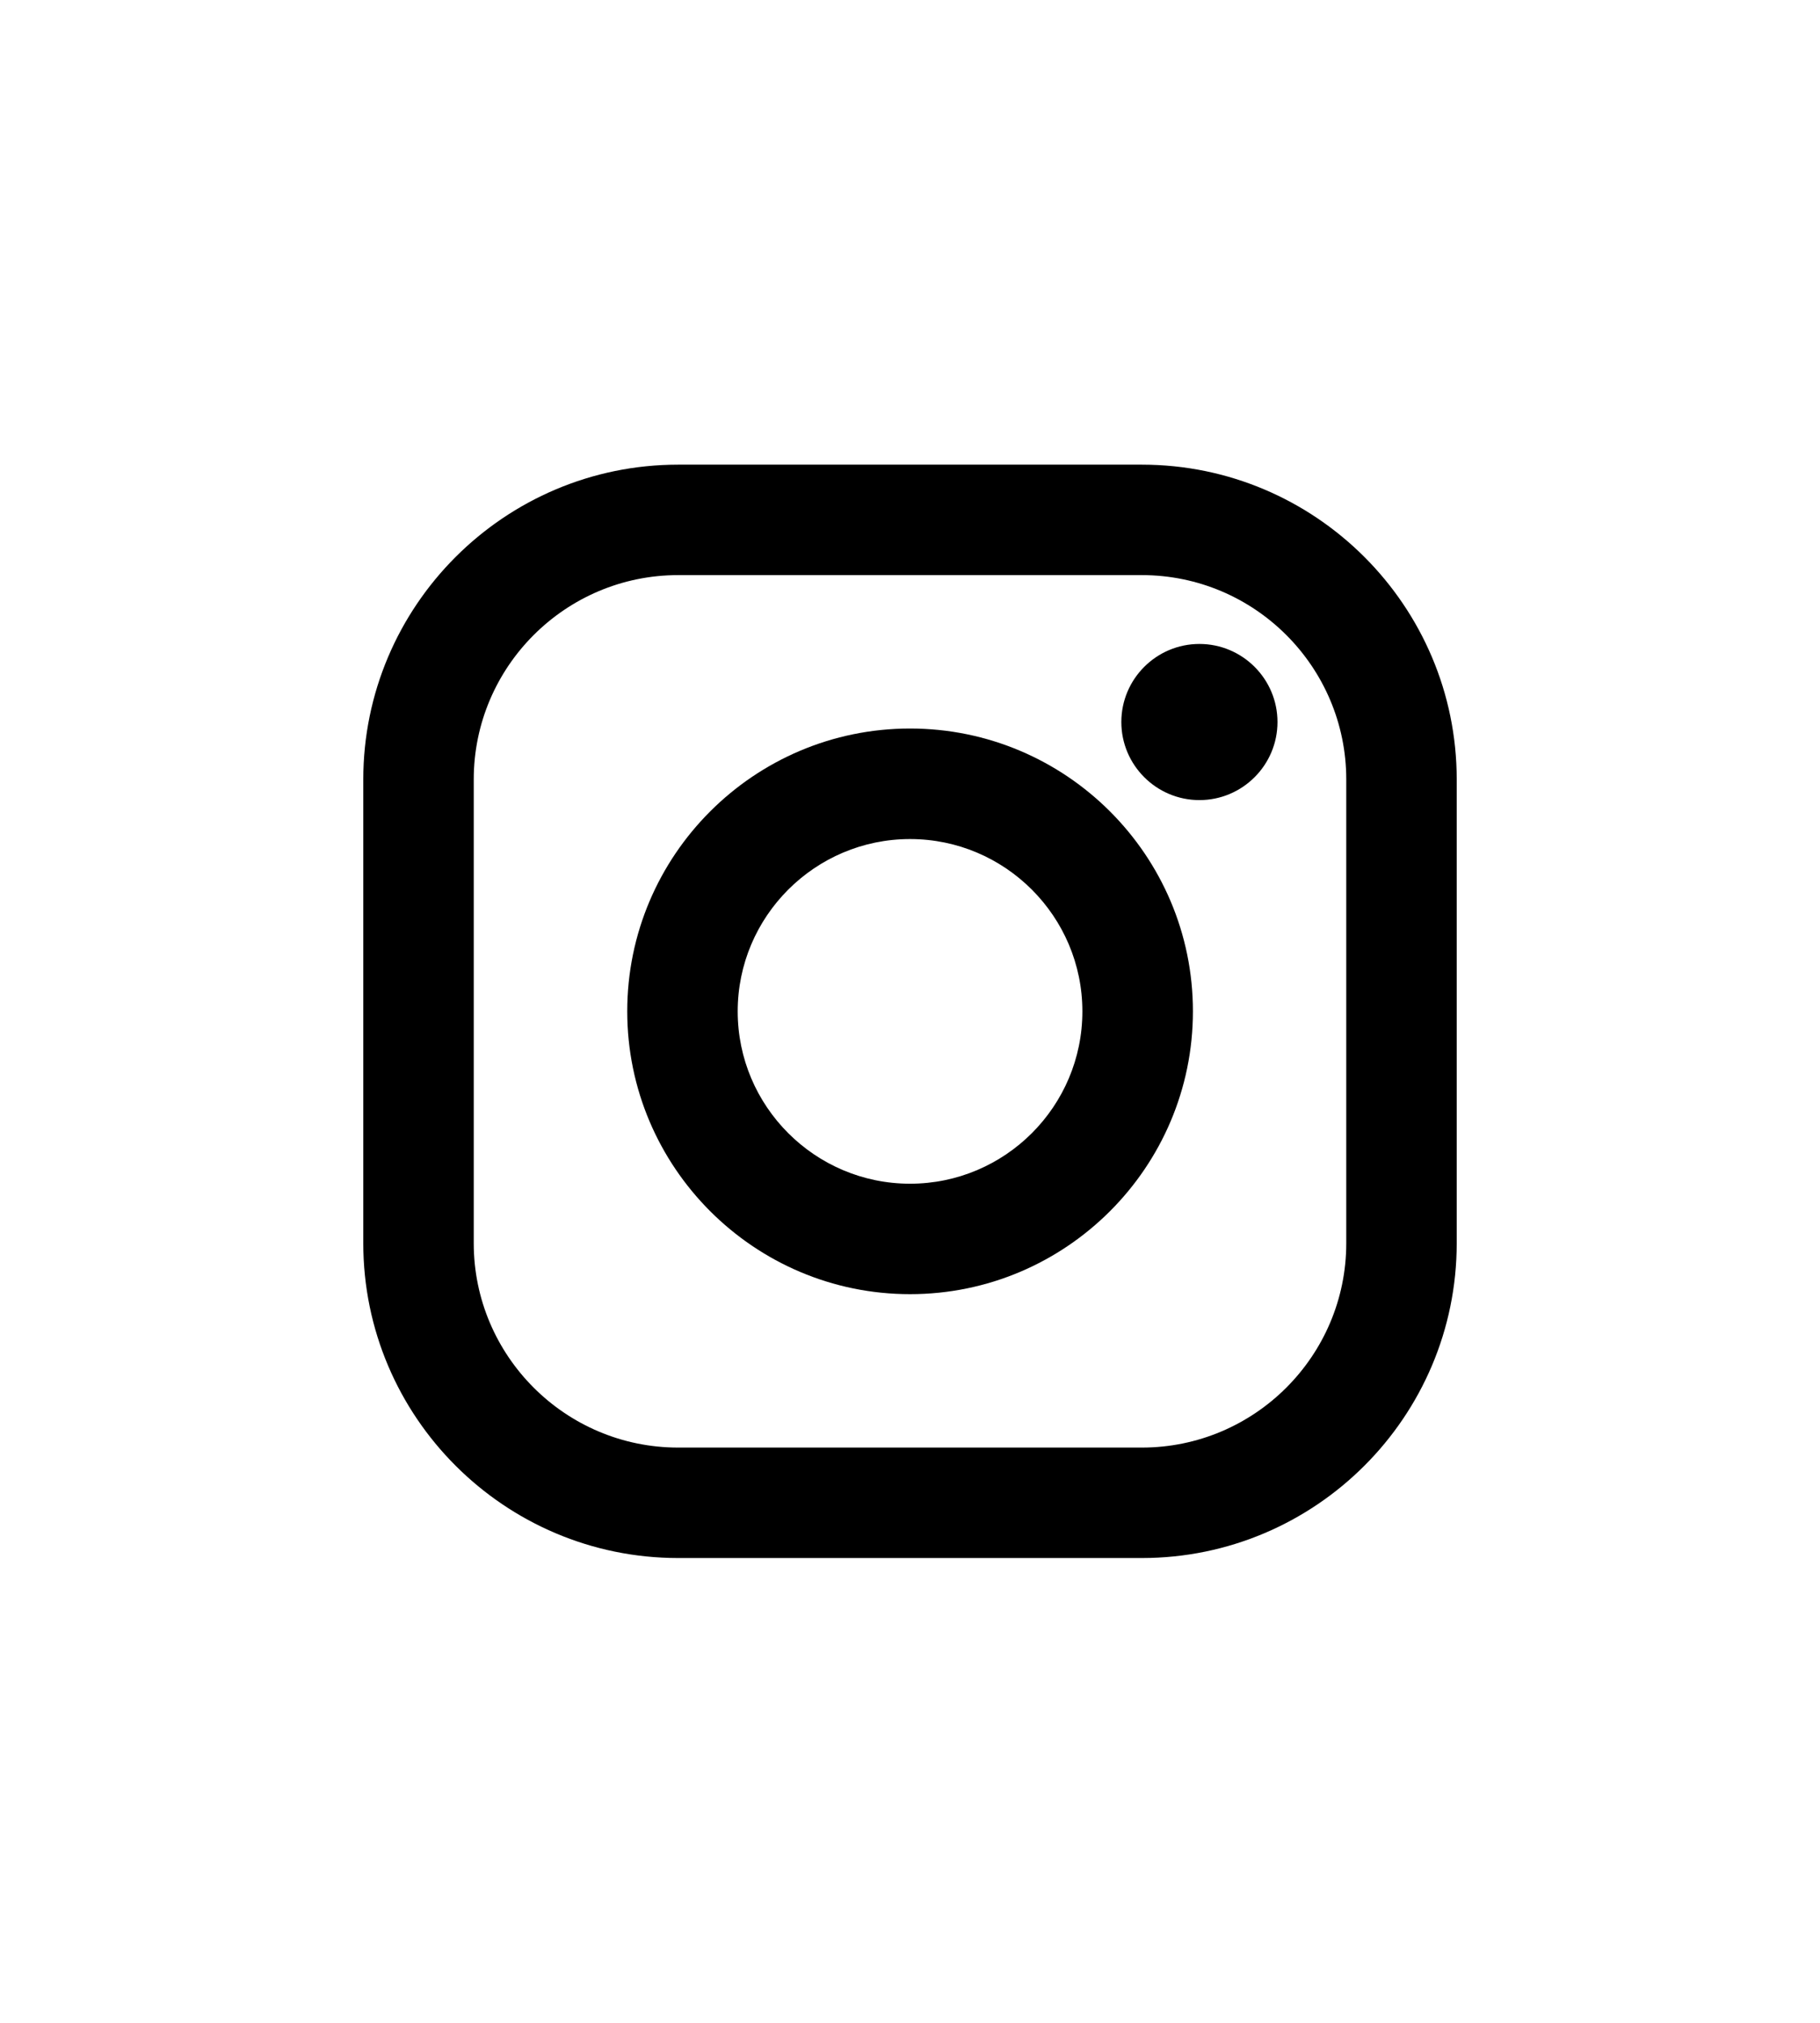
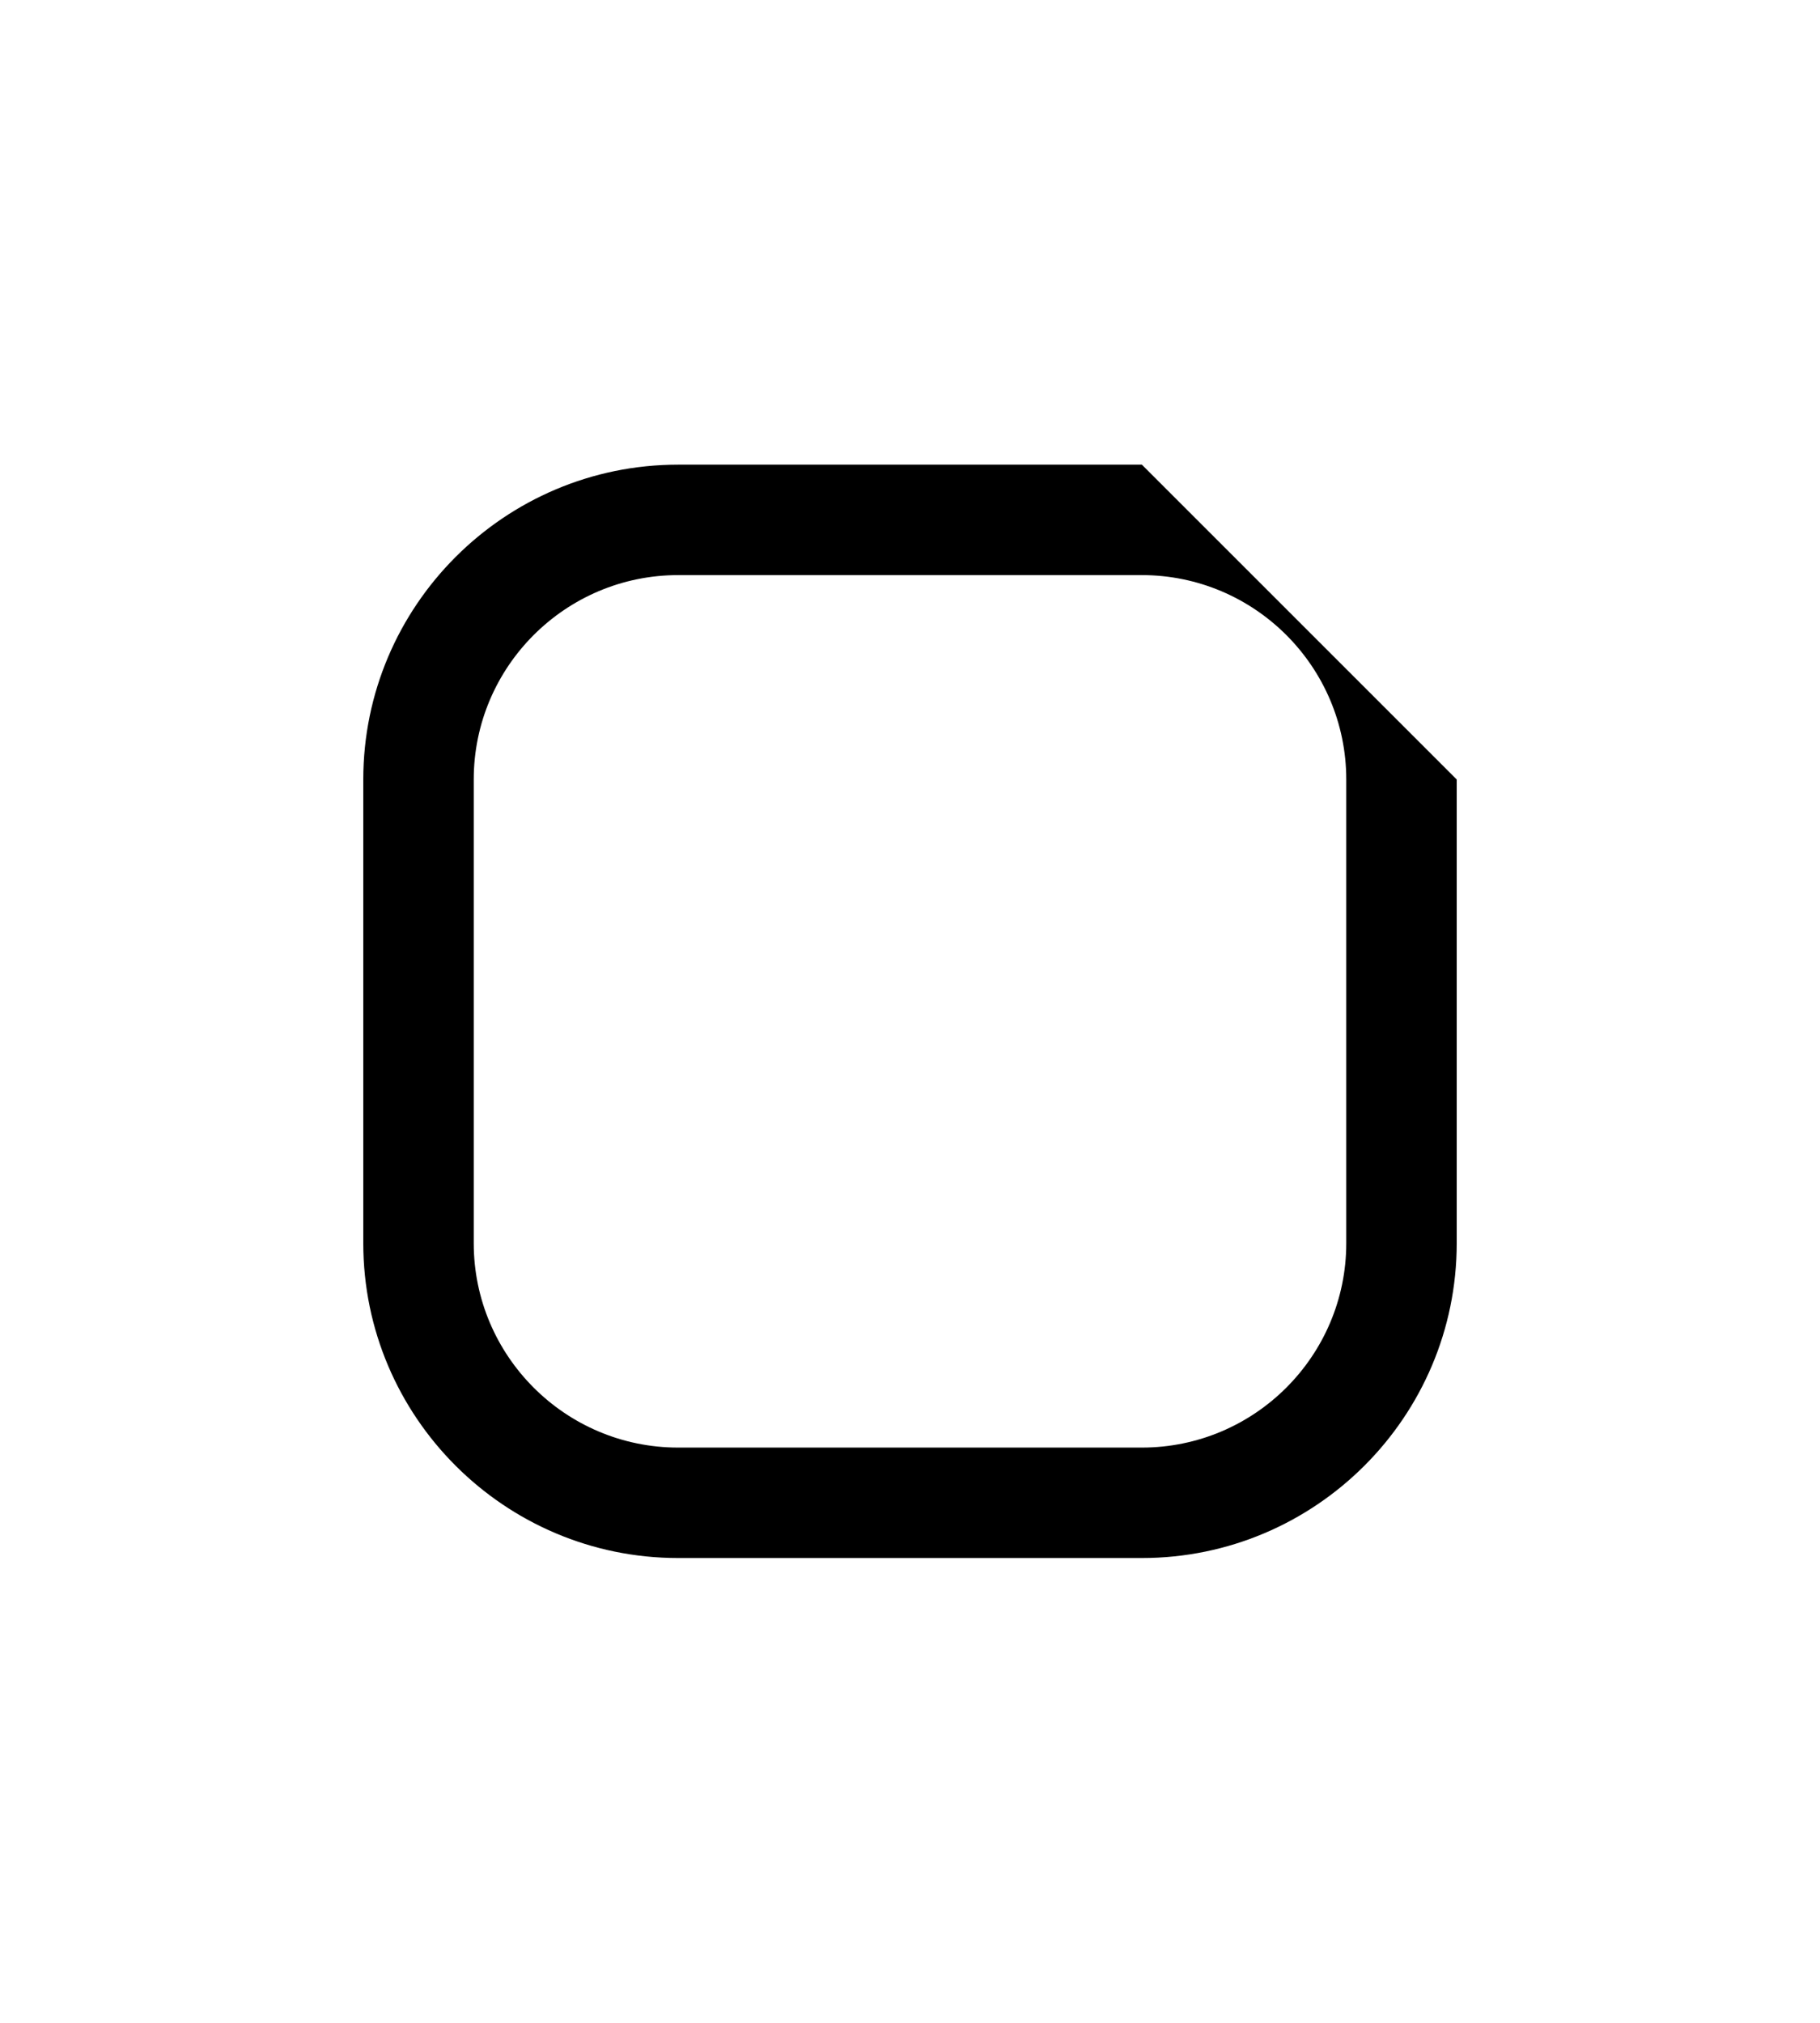
<svg xmlns="http://www.w3.org/2000/svg" id="Layer_1" viewBox="0 0 227.05 252.35">
-   <path d="M142.45,57.97h-57.85c-21.66,0-39.28,17.62-39.28,39.28v57.85c0,21.66,17.62,39.28,39.28,39.28h57.85c21.66,0,39.28-17.62,39.28-39.28v-57.85c0-21.66-17.62-39.28-39.28-39.28ZM167.95,97.25v57.85c0,14.06-11.44,25.5-25.5,25.5h-57.85c-14.06,0-25.5-11.44-25.5-25.5v-57.85c0-14.06,11.44-25.5,25.5-25.5h57.85c14.06,0,25.5,11.44,25.5,25.5Z" />
-   <path d="M113.53,90.89c-19.46,0-35.28,15.83-35.28,35.28s15.83,35.29,35.28,35.29,35.29-15.83,35.29-35.29-15.83-35.28-35.29-35.28ZM135.03,126.18c0,11.86-9.65,21.5-21.5,21.5s-21.5-9.65-21.5-21.5,9.65-21.5,21.5-21.5,21.5,9.65,21.5,21.5Z" />
-   <path d="M149.63,80.34c-5.37,0-9.74,4.37-9.74,9.74s4.37,9.74,9.74,9.74,9.74-4.37,9.74-9.74-4.37-9.74-9.74-9.74Z" />
+   <path d="M142.45,57.97h-57.85c-21.66,0-39.28,17.62-39.28,39.28v57.85c0,21.66,17.62,39.28,39.28,39.28h57.85c21.66,0,39.28-17.62,39.28-39.28v-57.85ZM167.95,97.25v57.85c0,14.06-11.44,25.5-25.5,25.5h-57.85c-14.06,0-25.5-11.44-25.5-25.5v-57.85c0-14.06,11.44-25.5,25.5-25.5h57.85c14.06,0,25.5,11.44,25.5,25.5Z" />
</svg>